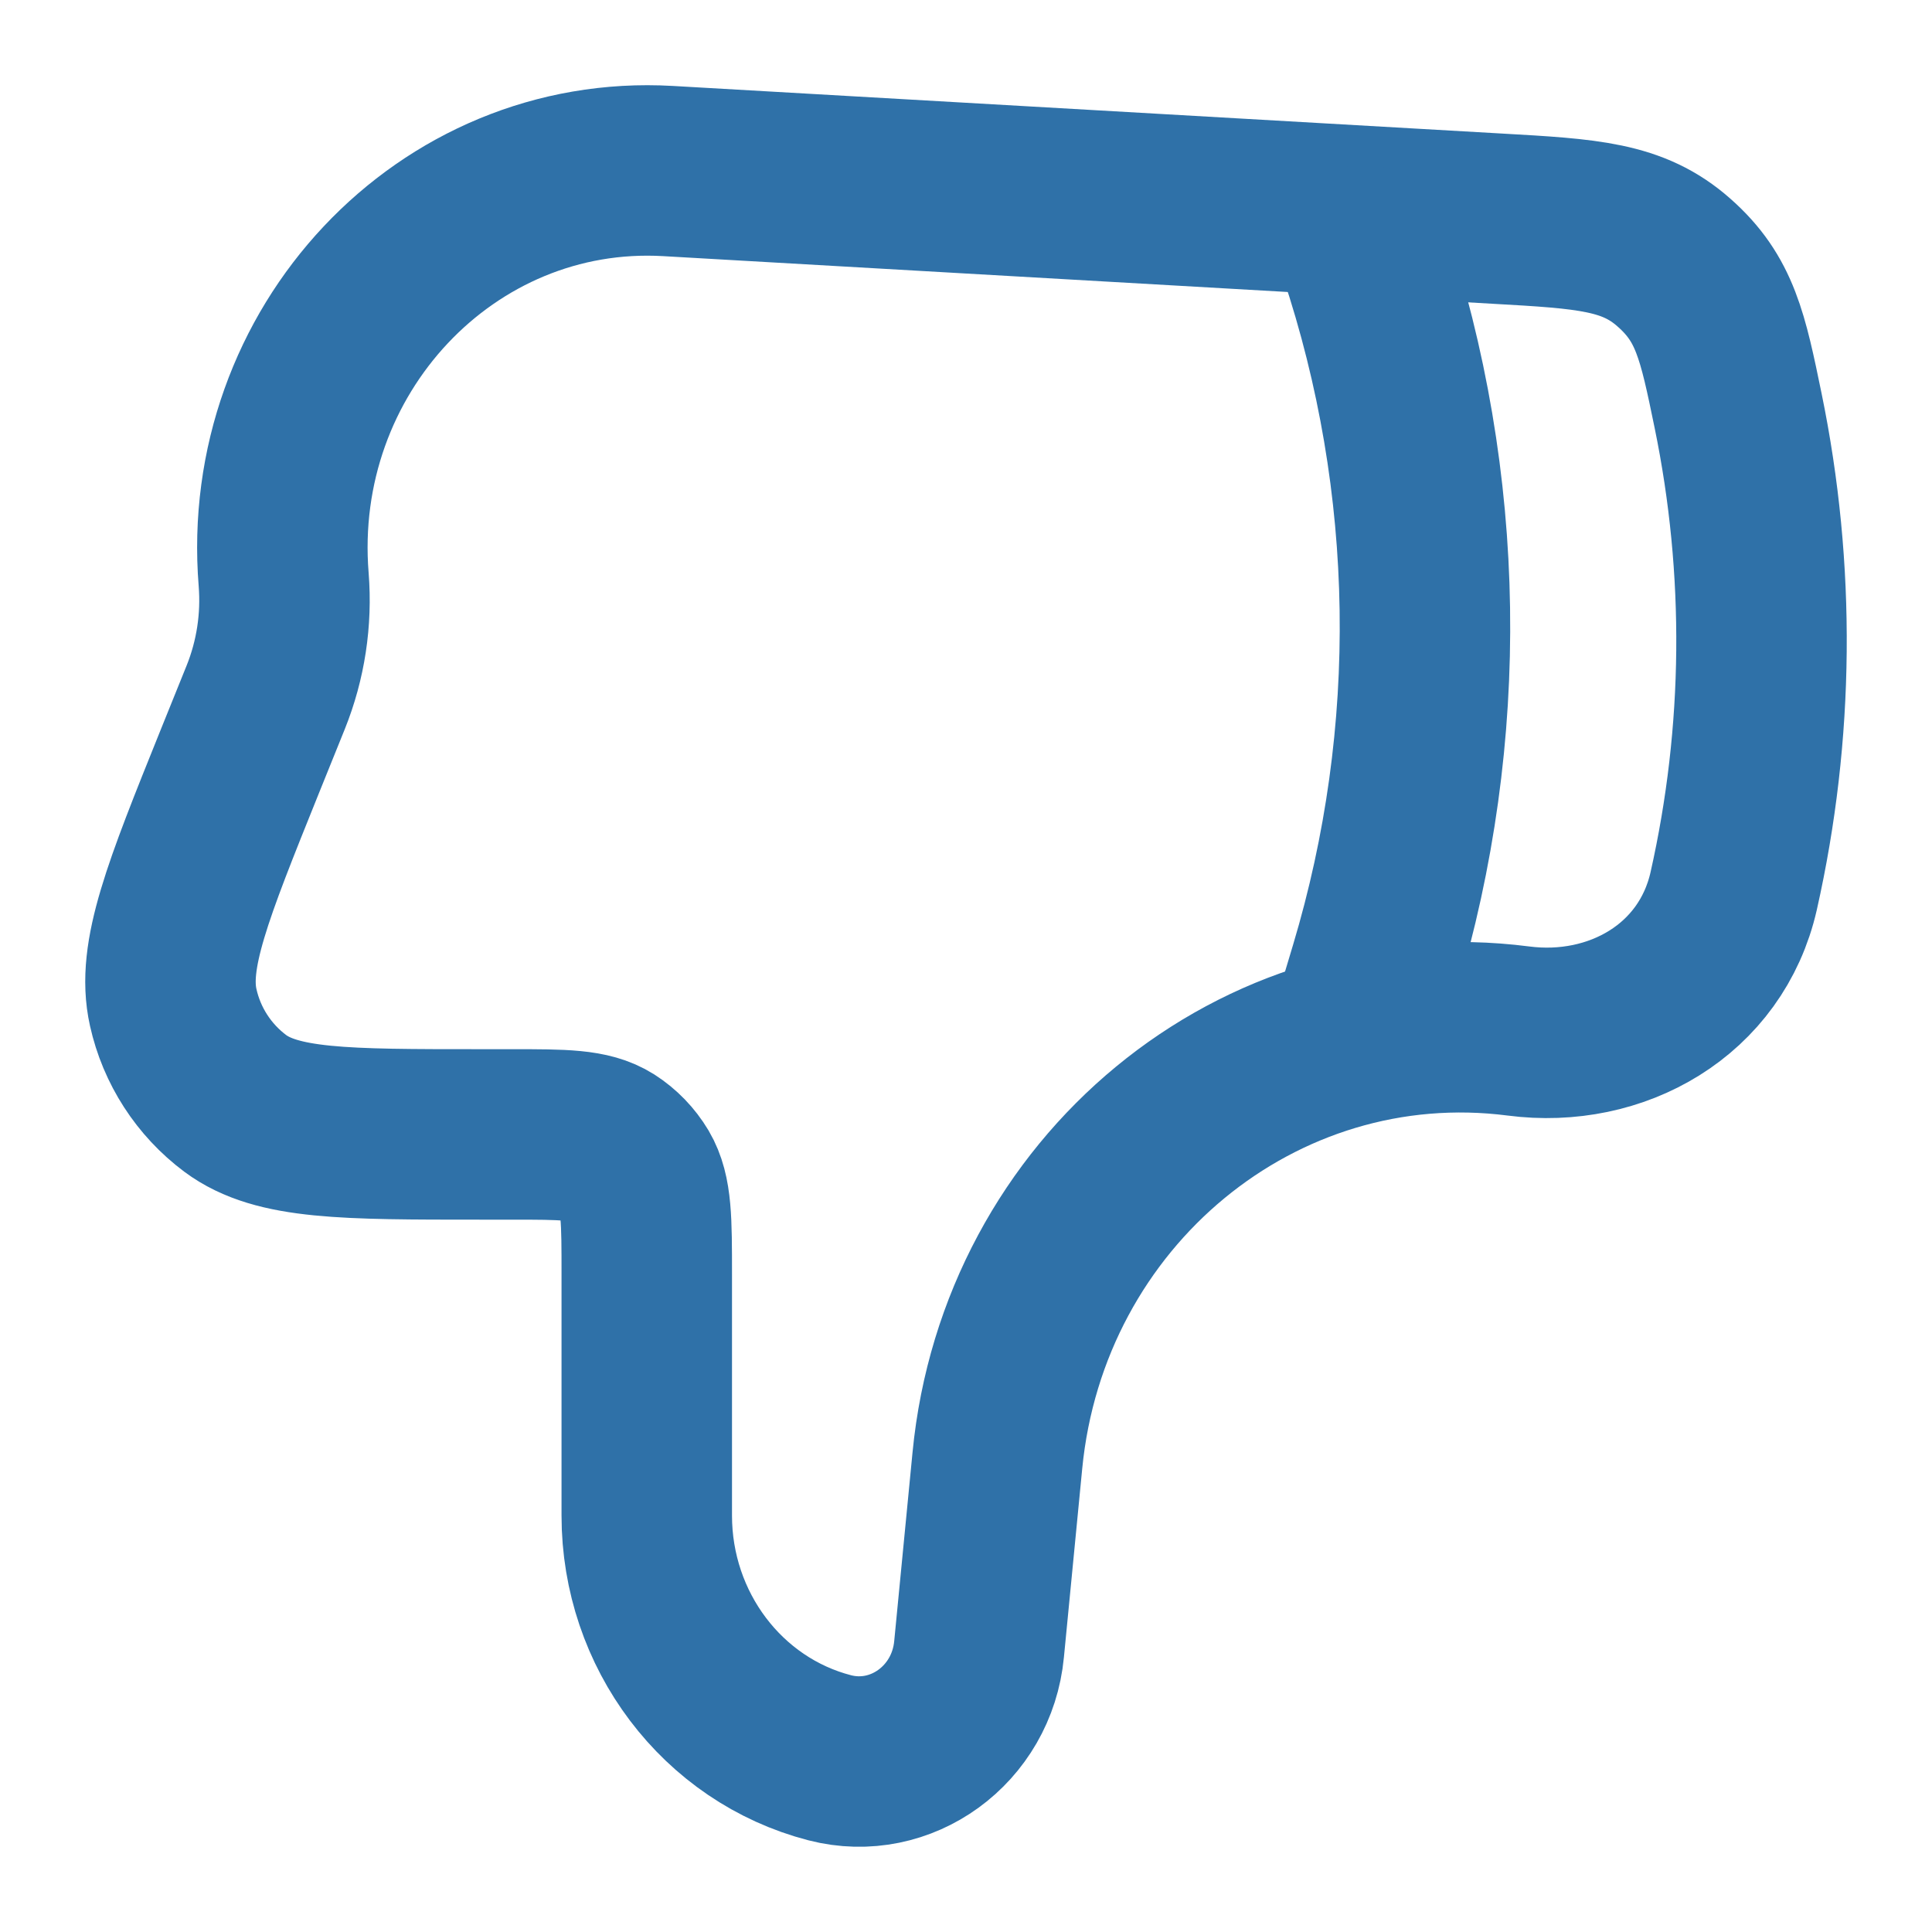
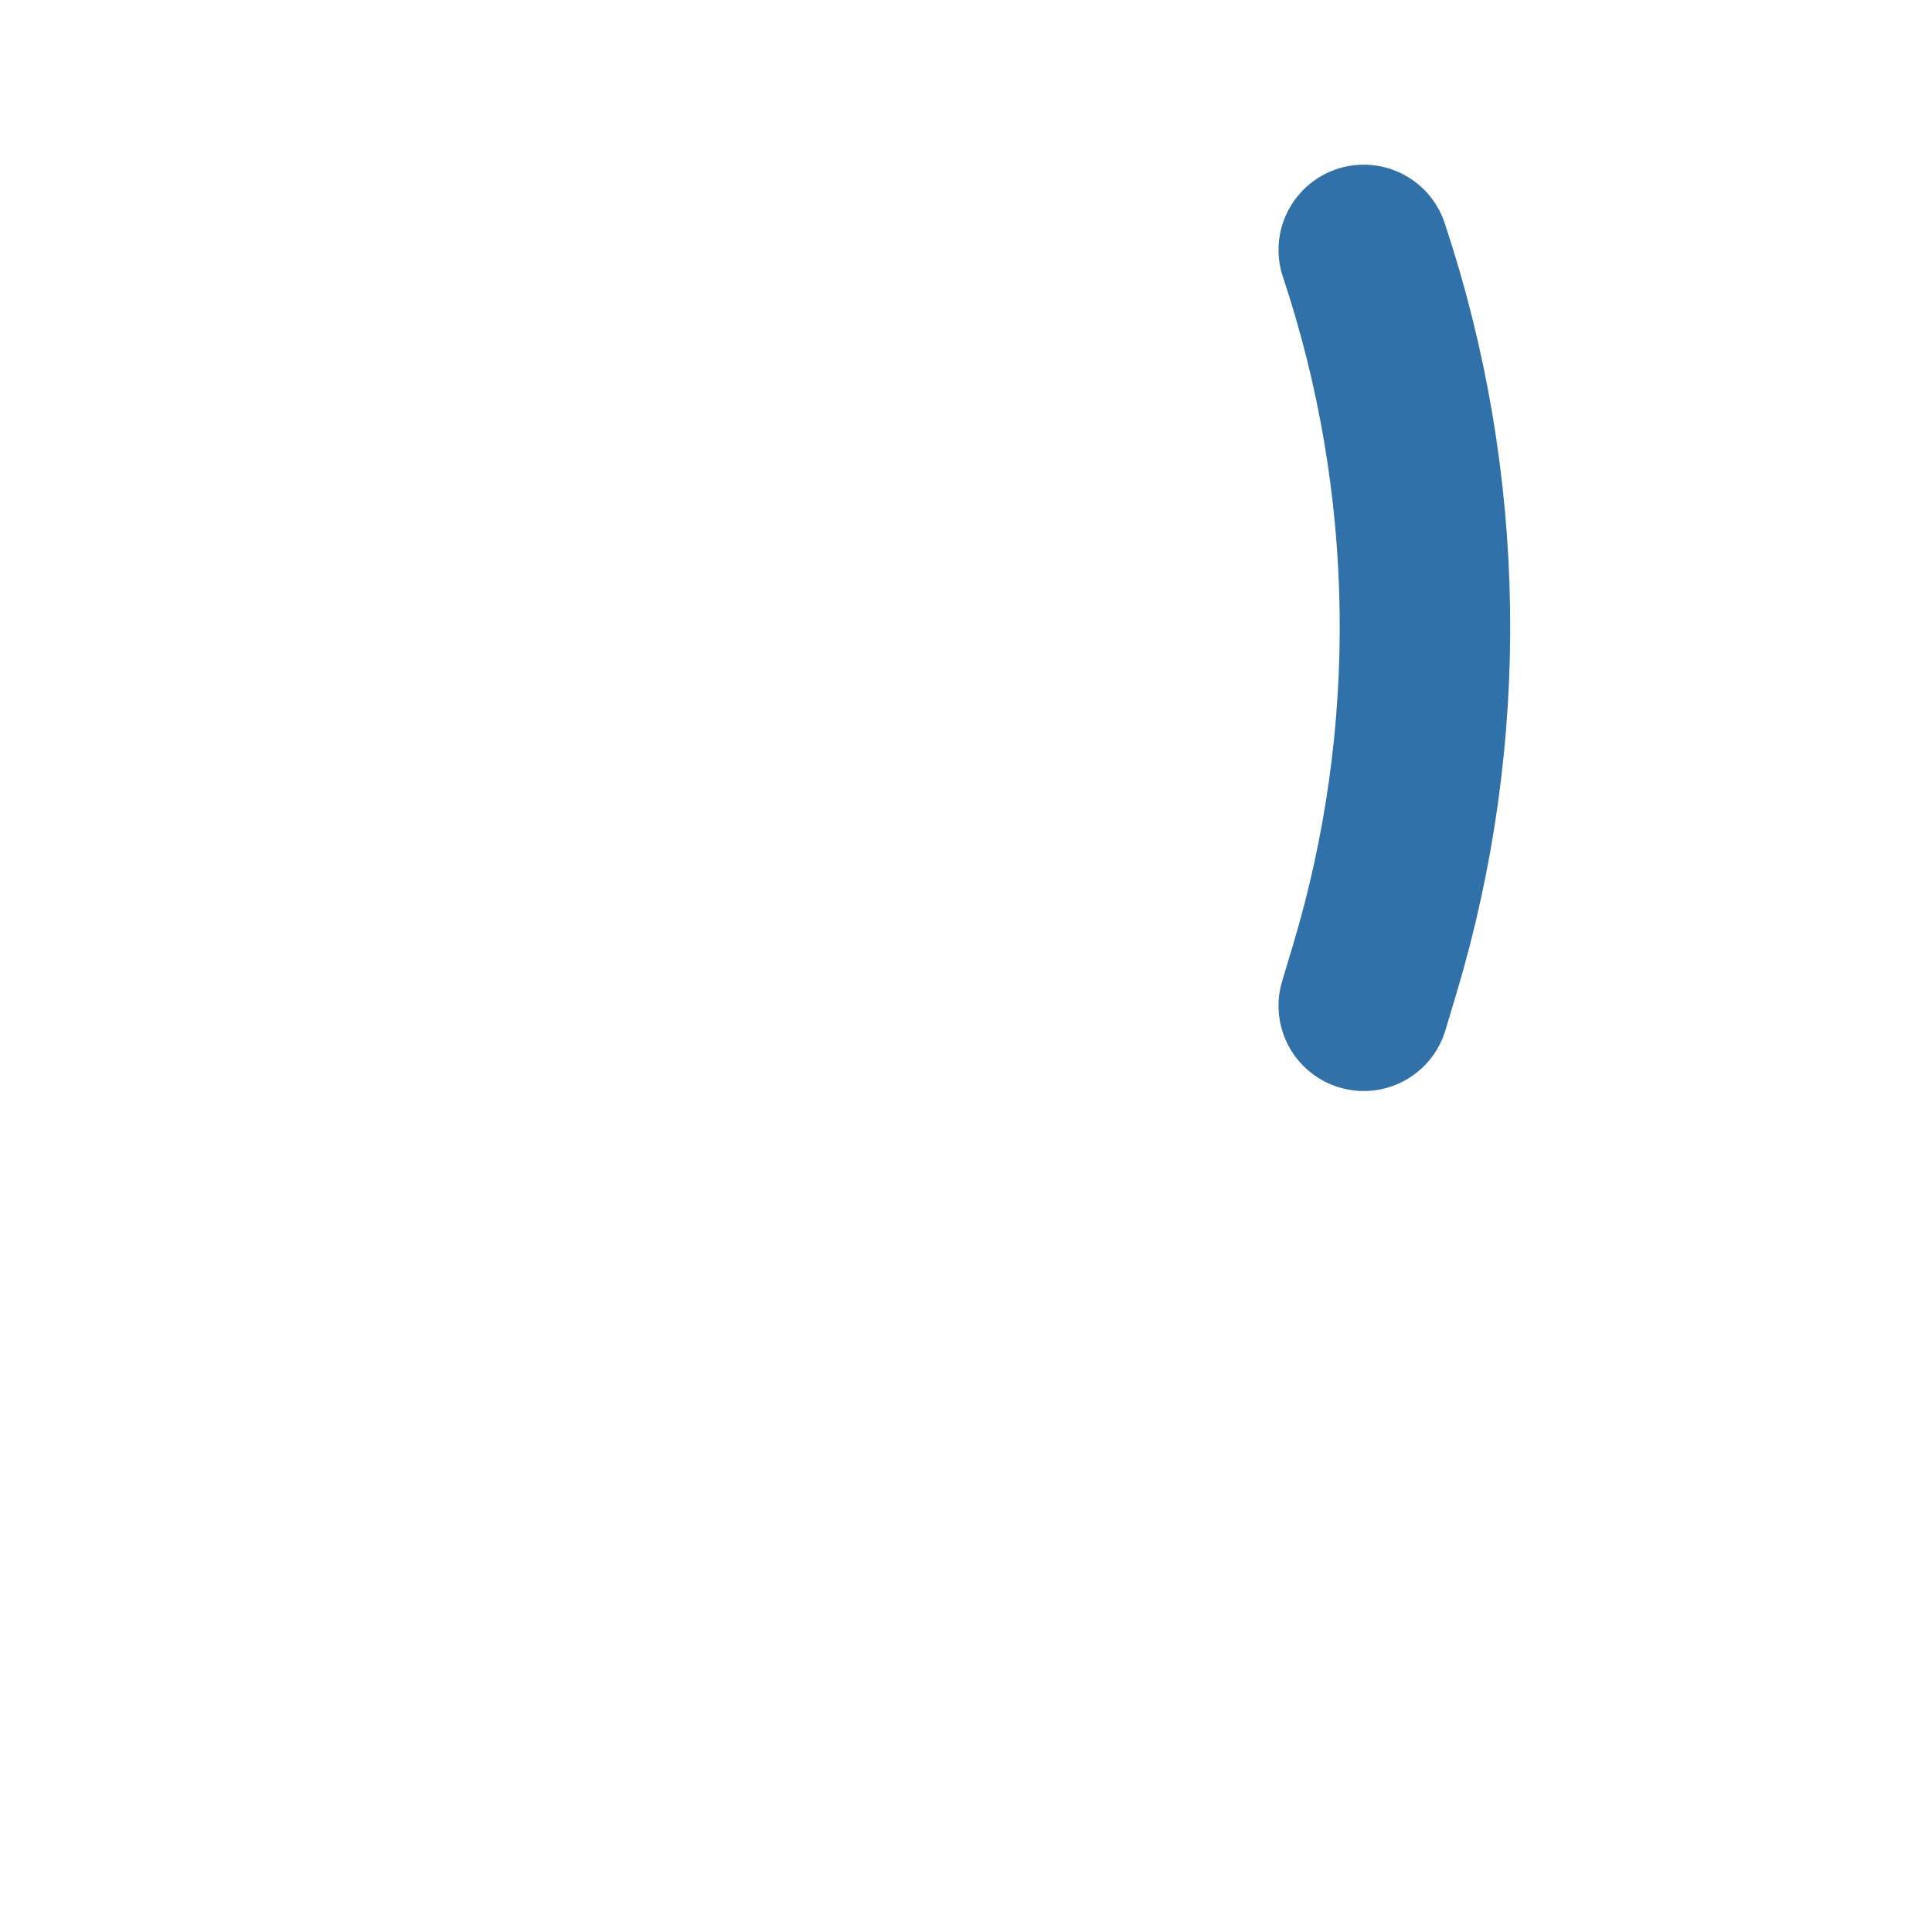
<svg xmlns="http://www.w3.org/2000/svg" width="17" height="17" viewBox="0 0 17 17" fill="none">
-   <path d="M8.776 12.852L8.615 14.511C8.552 15.177 7.929 15.629 7.301 15.467C6.355 15.222 5.691 14.343 5.691 13.336V11.211C5.691 10.739 5.691 10.502 5.589 10.329C5.531 10.232 5.451 10.149 5.356 10.088C5.188 9.982 4.959 9.982 4.502 9.982H4.224C3.032 9.982 2.437 9.982 2.07 9.709C1.793 9.502 1.599 9.202 1.524 8.864C1.422 8.409 1.651 7.84 2.109 6.703L2.338 6.136C2.47 5.808 2.524 5.453 2.496 5.1C2.333 3.088 3.928 1.393 5.878 1.505L13.175 1.924C13.972 1.969 14.37 1.992 14.73 2.311C15.091 2.629 15.159 2.958 15.294 3.614C15.581 5.009 15.568 6.45 15.255 7.84C15.057 8.713 14.223 9.184 13.361 9.072C11.076 8.778 9.005 10.485 8.776 12.852V12.852Z" stroke="#2F71A8" stroke-width="1.5" stroke-linecap="round" stroke-linejoin="round" />
  <path d="M12 8.85L12.096 8.53C12.717 6.46 12.684 4.249 12 2.199" stroke="#2F71A8" stroke-width="1.5" stroke-linecap="round" stroke-linejoin="round" />
</svg>